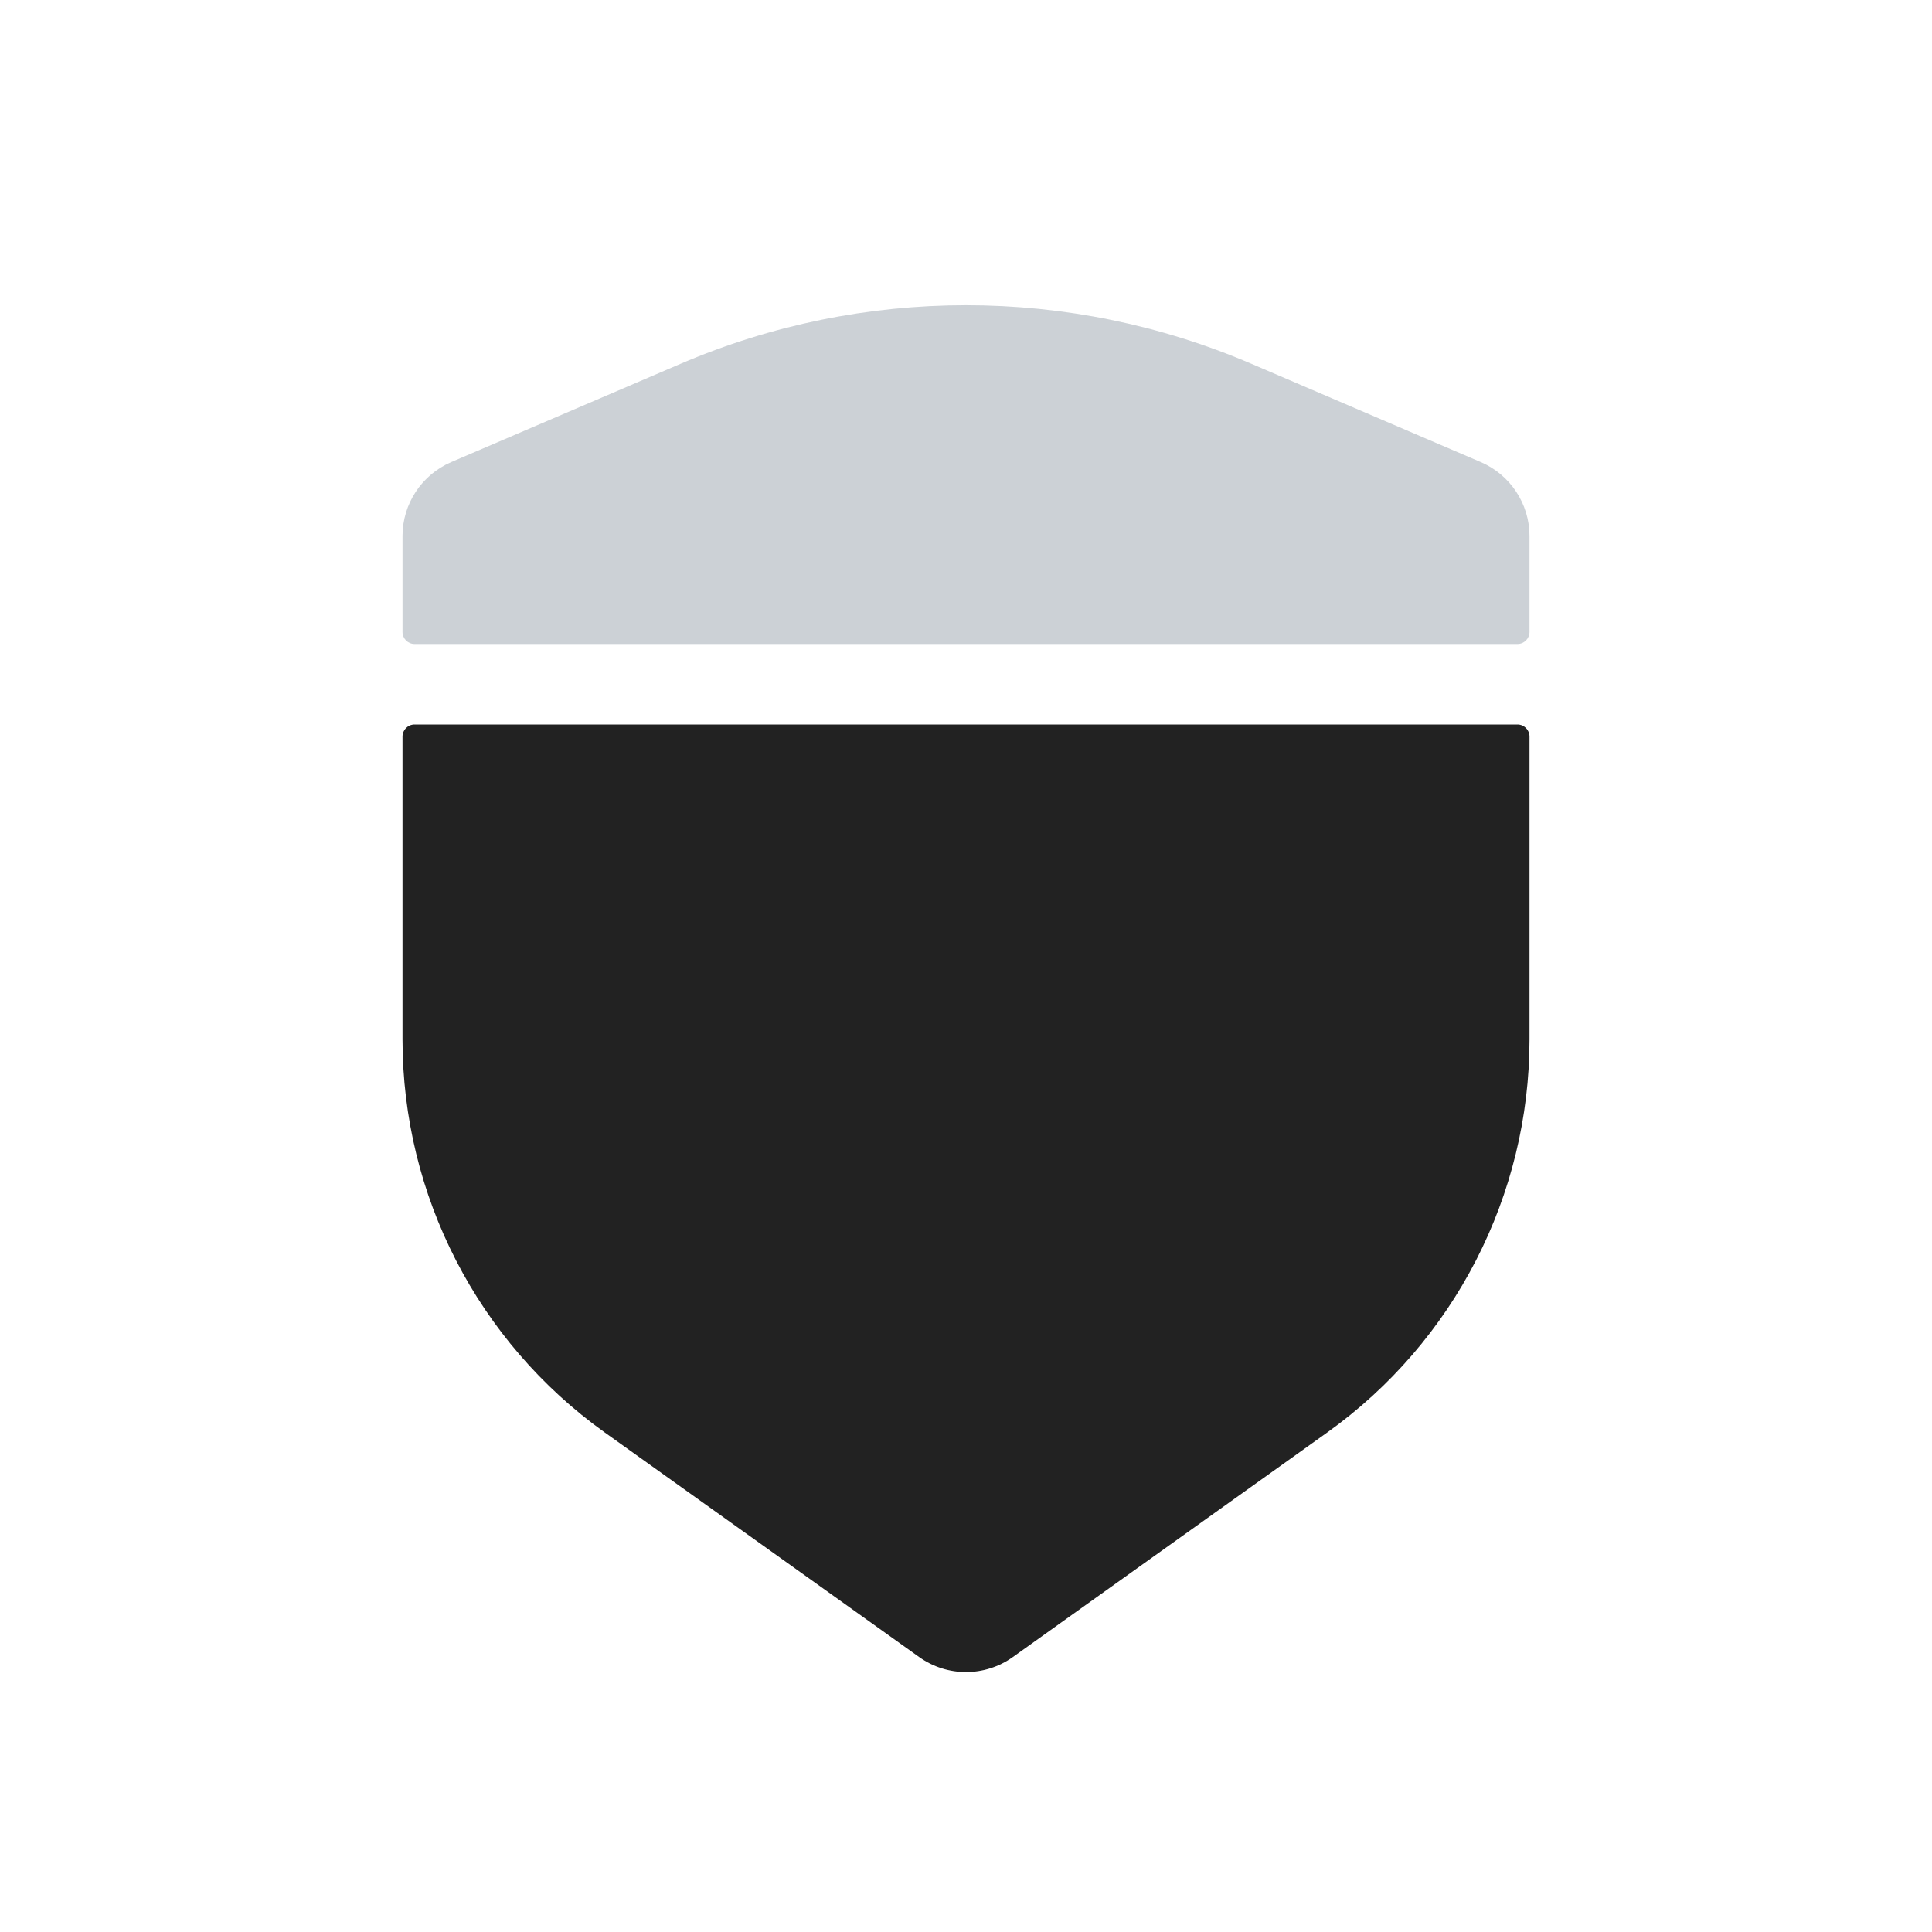
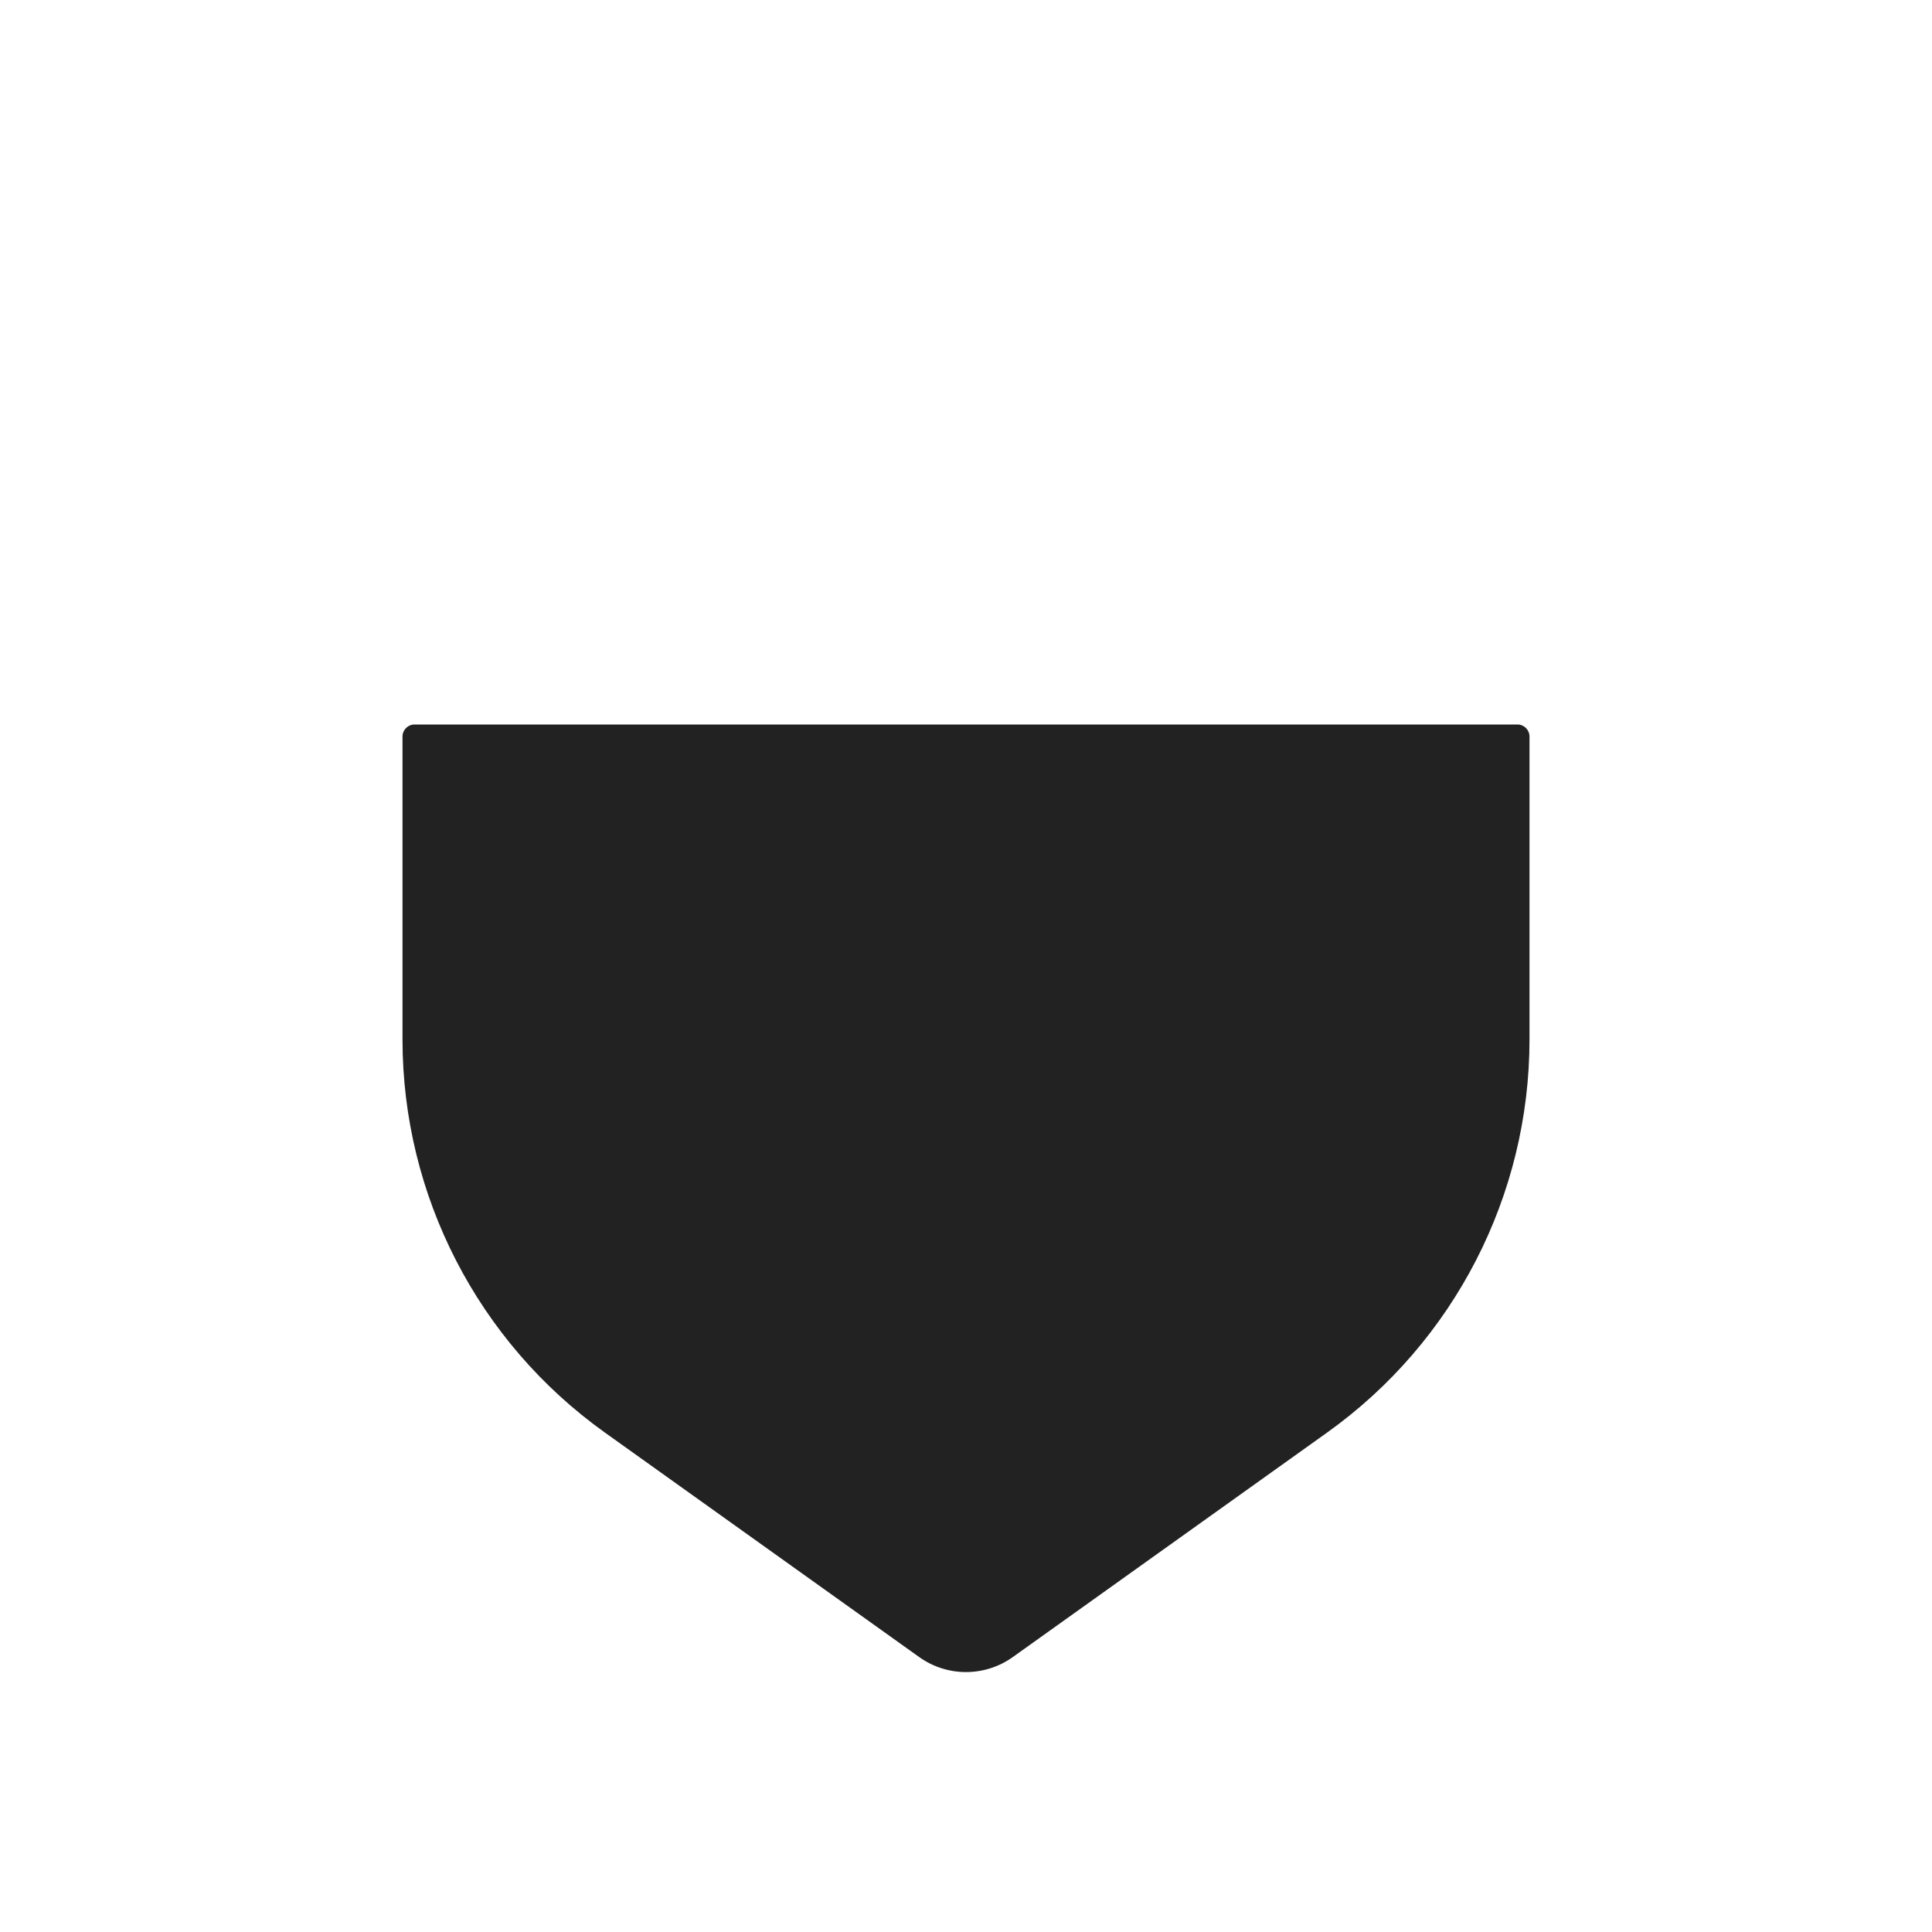
<svg xmlns="http://www.w3.org/2000/svg" width="800px" height="800px" viewBox="0 0 24 24" fill="none">
  <path d="M16.487 17.795L12.581 20.585C12.233 20.833 11.767 20.833 11.419 20.585L7.513 17.795C5.936 16.668 5 14.85 5 12.912V9.15C5 9.067 5.067 9 5.15 9H18.85C18.933 9 19 9.067 19 9.15V12.912C19 14.85 18.064 16.668 16.487 17.795Z" fill="#222222" />
-   <path d="M15.545 4.519L18.394 5.74C18.762 5.898 19 6.259 19 6.659V7.85C19 7.933 18.933 8 18.85 8H5.15C5.067 8 5 7.933 5 7.85V6.659C5 6.259 5.238 5.898 5.606 5.74L8.455 4.519C10.719 3.549 13.281 3.549 15.545 4.519Z" fill="#2A4157" fill-opacity="0.24" />
</svg>